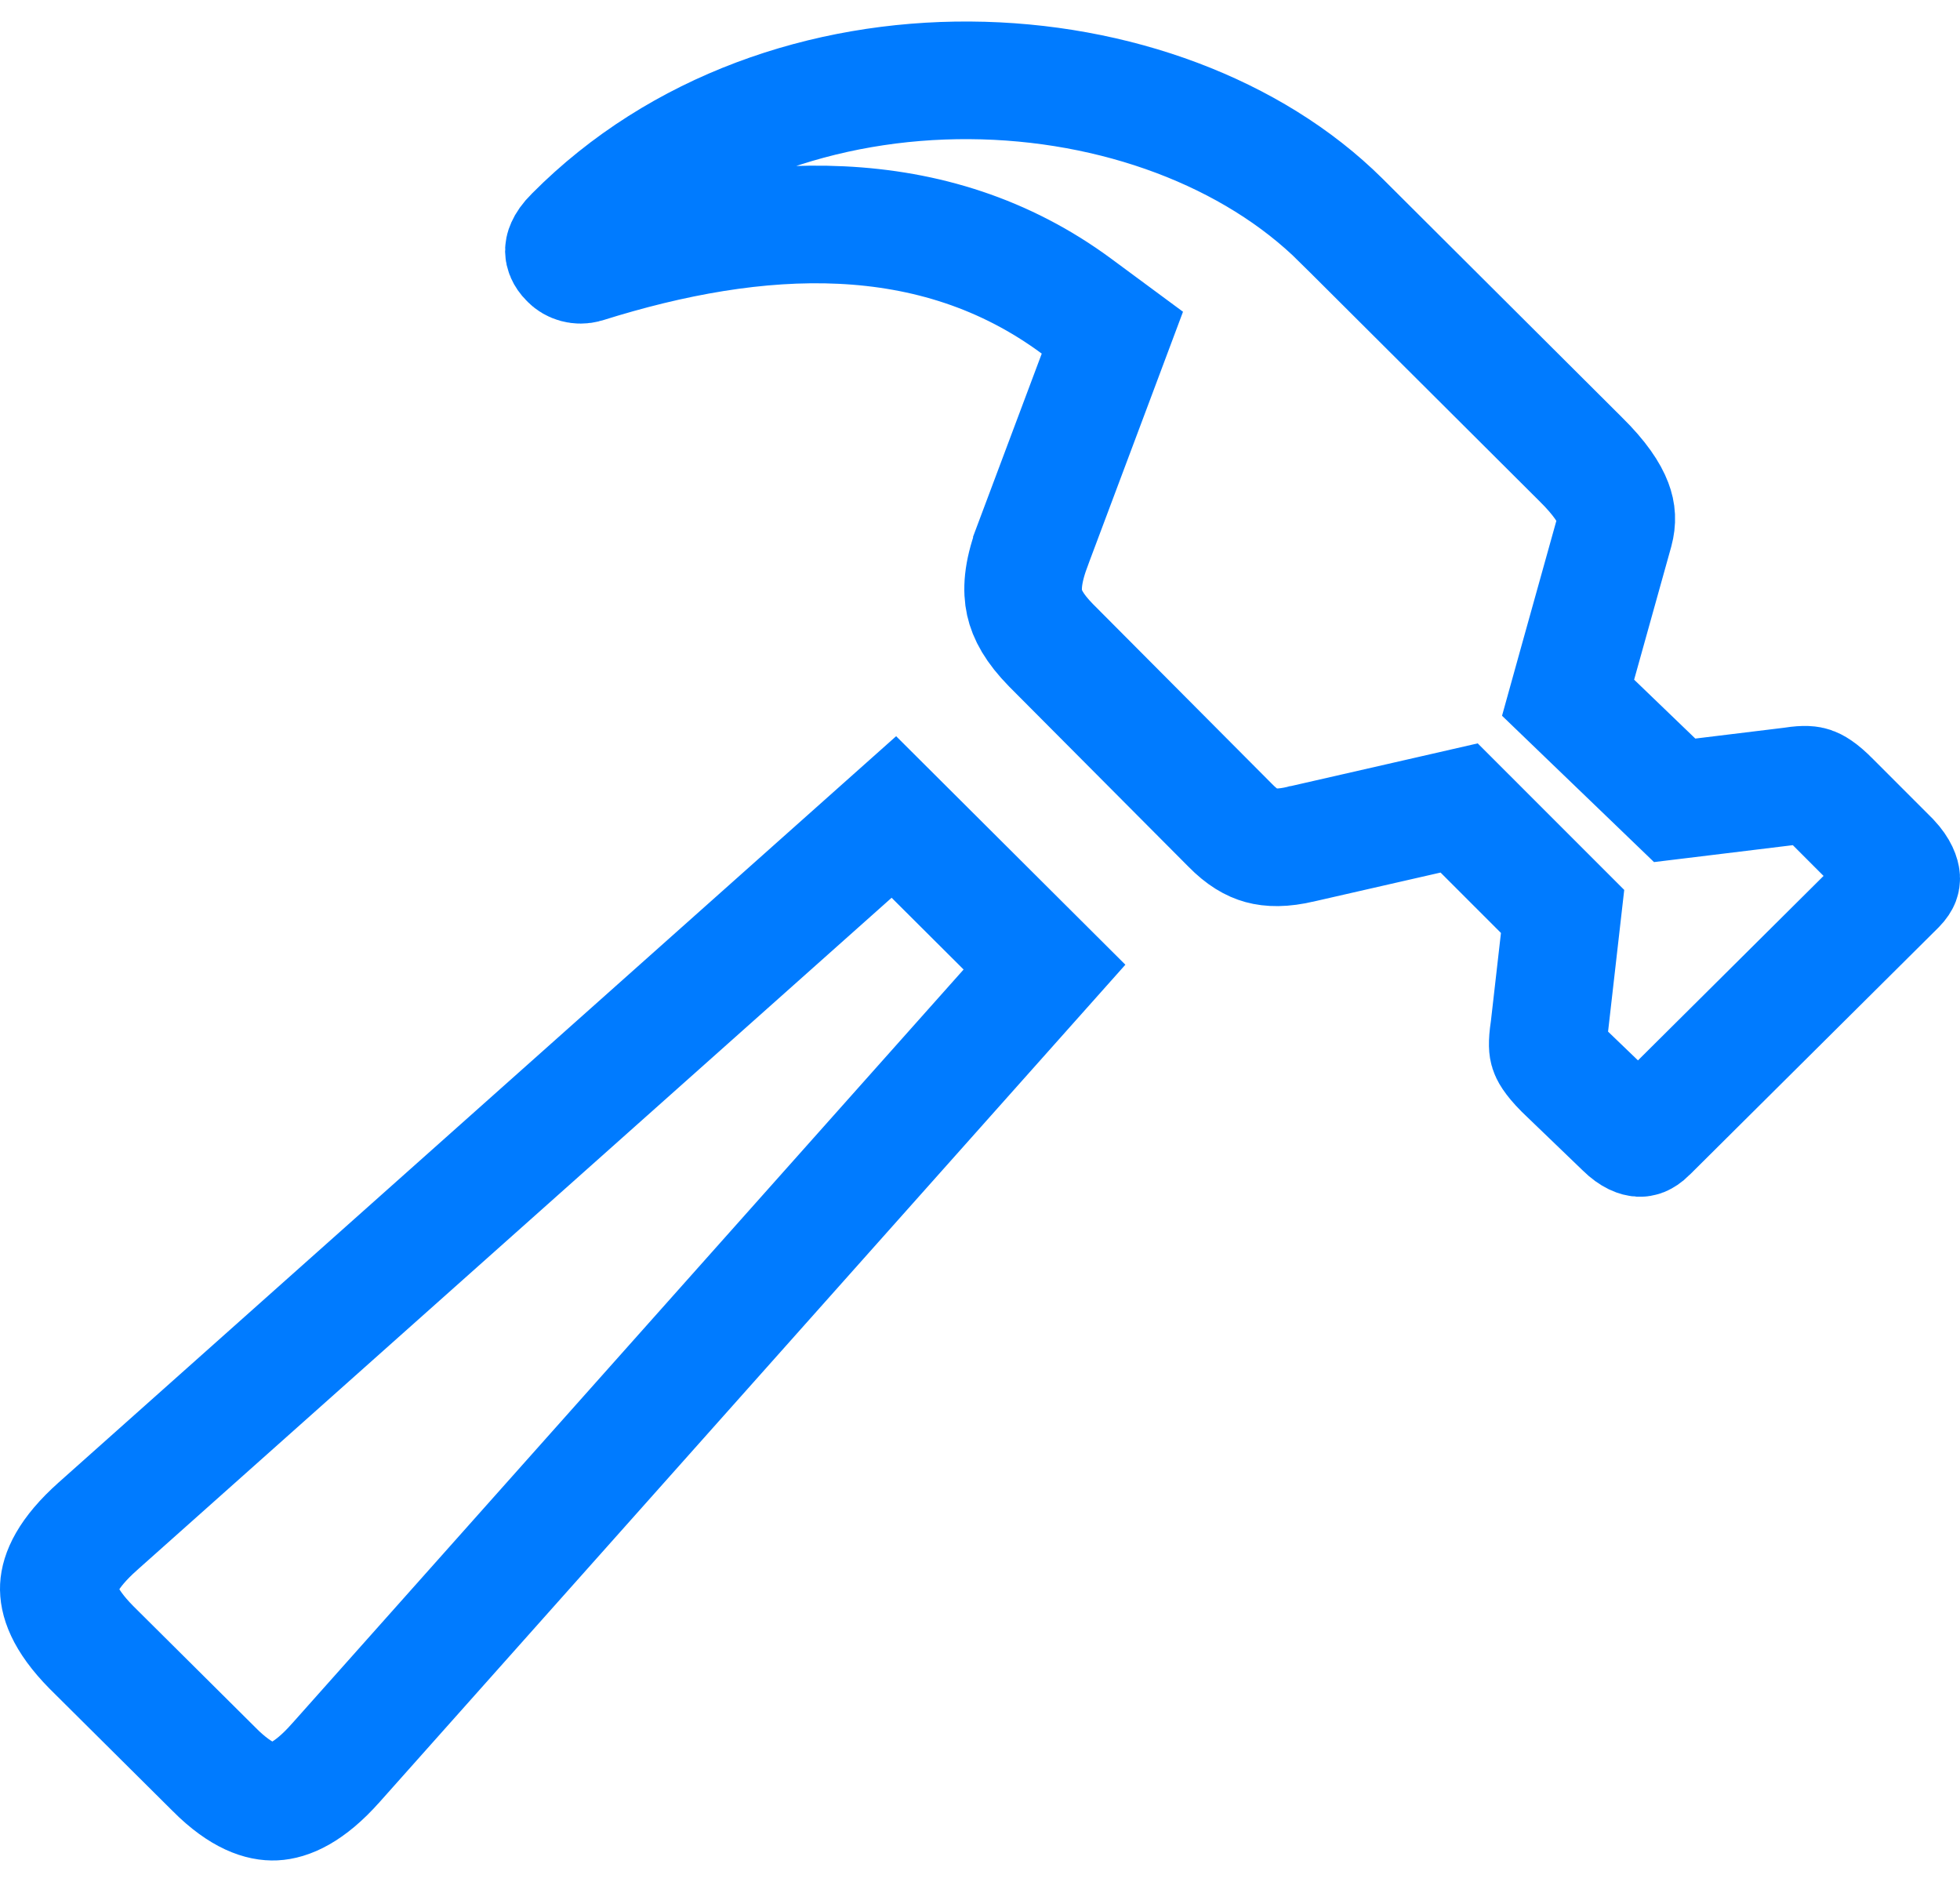
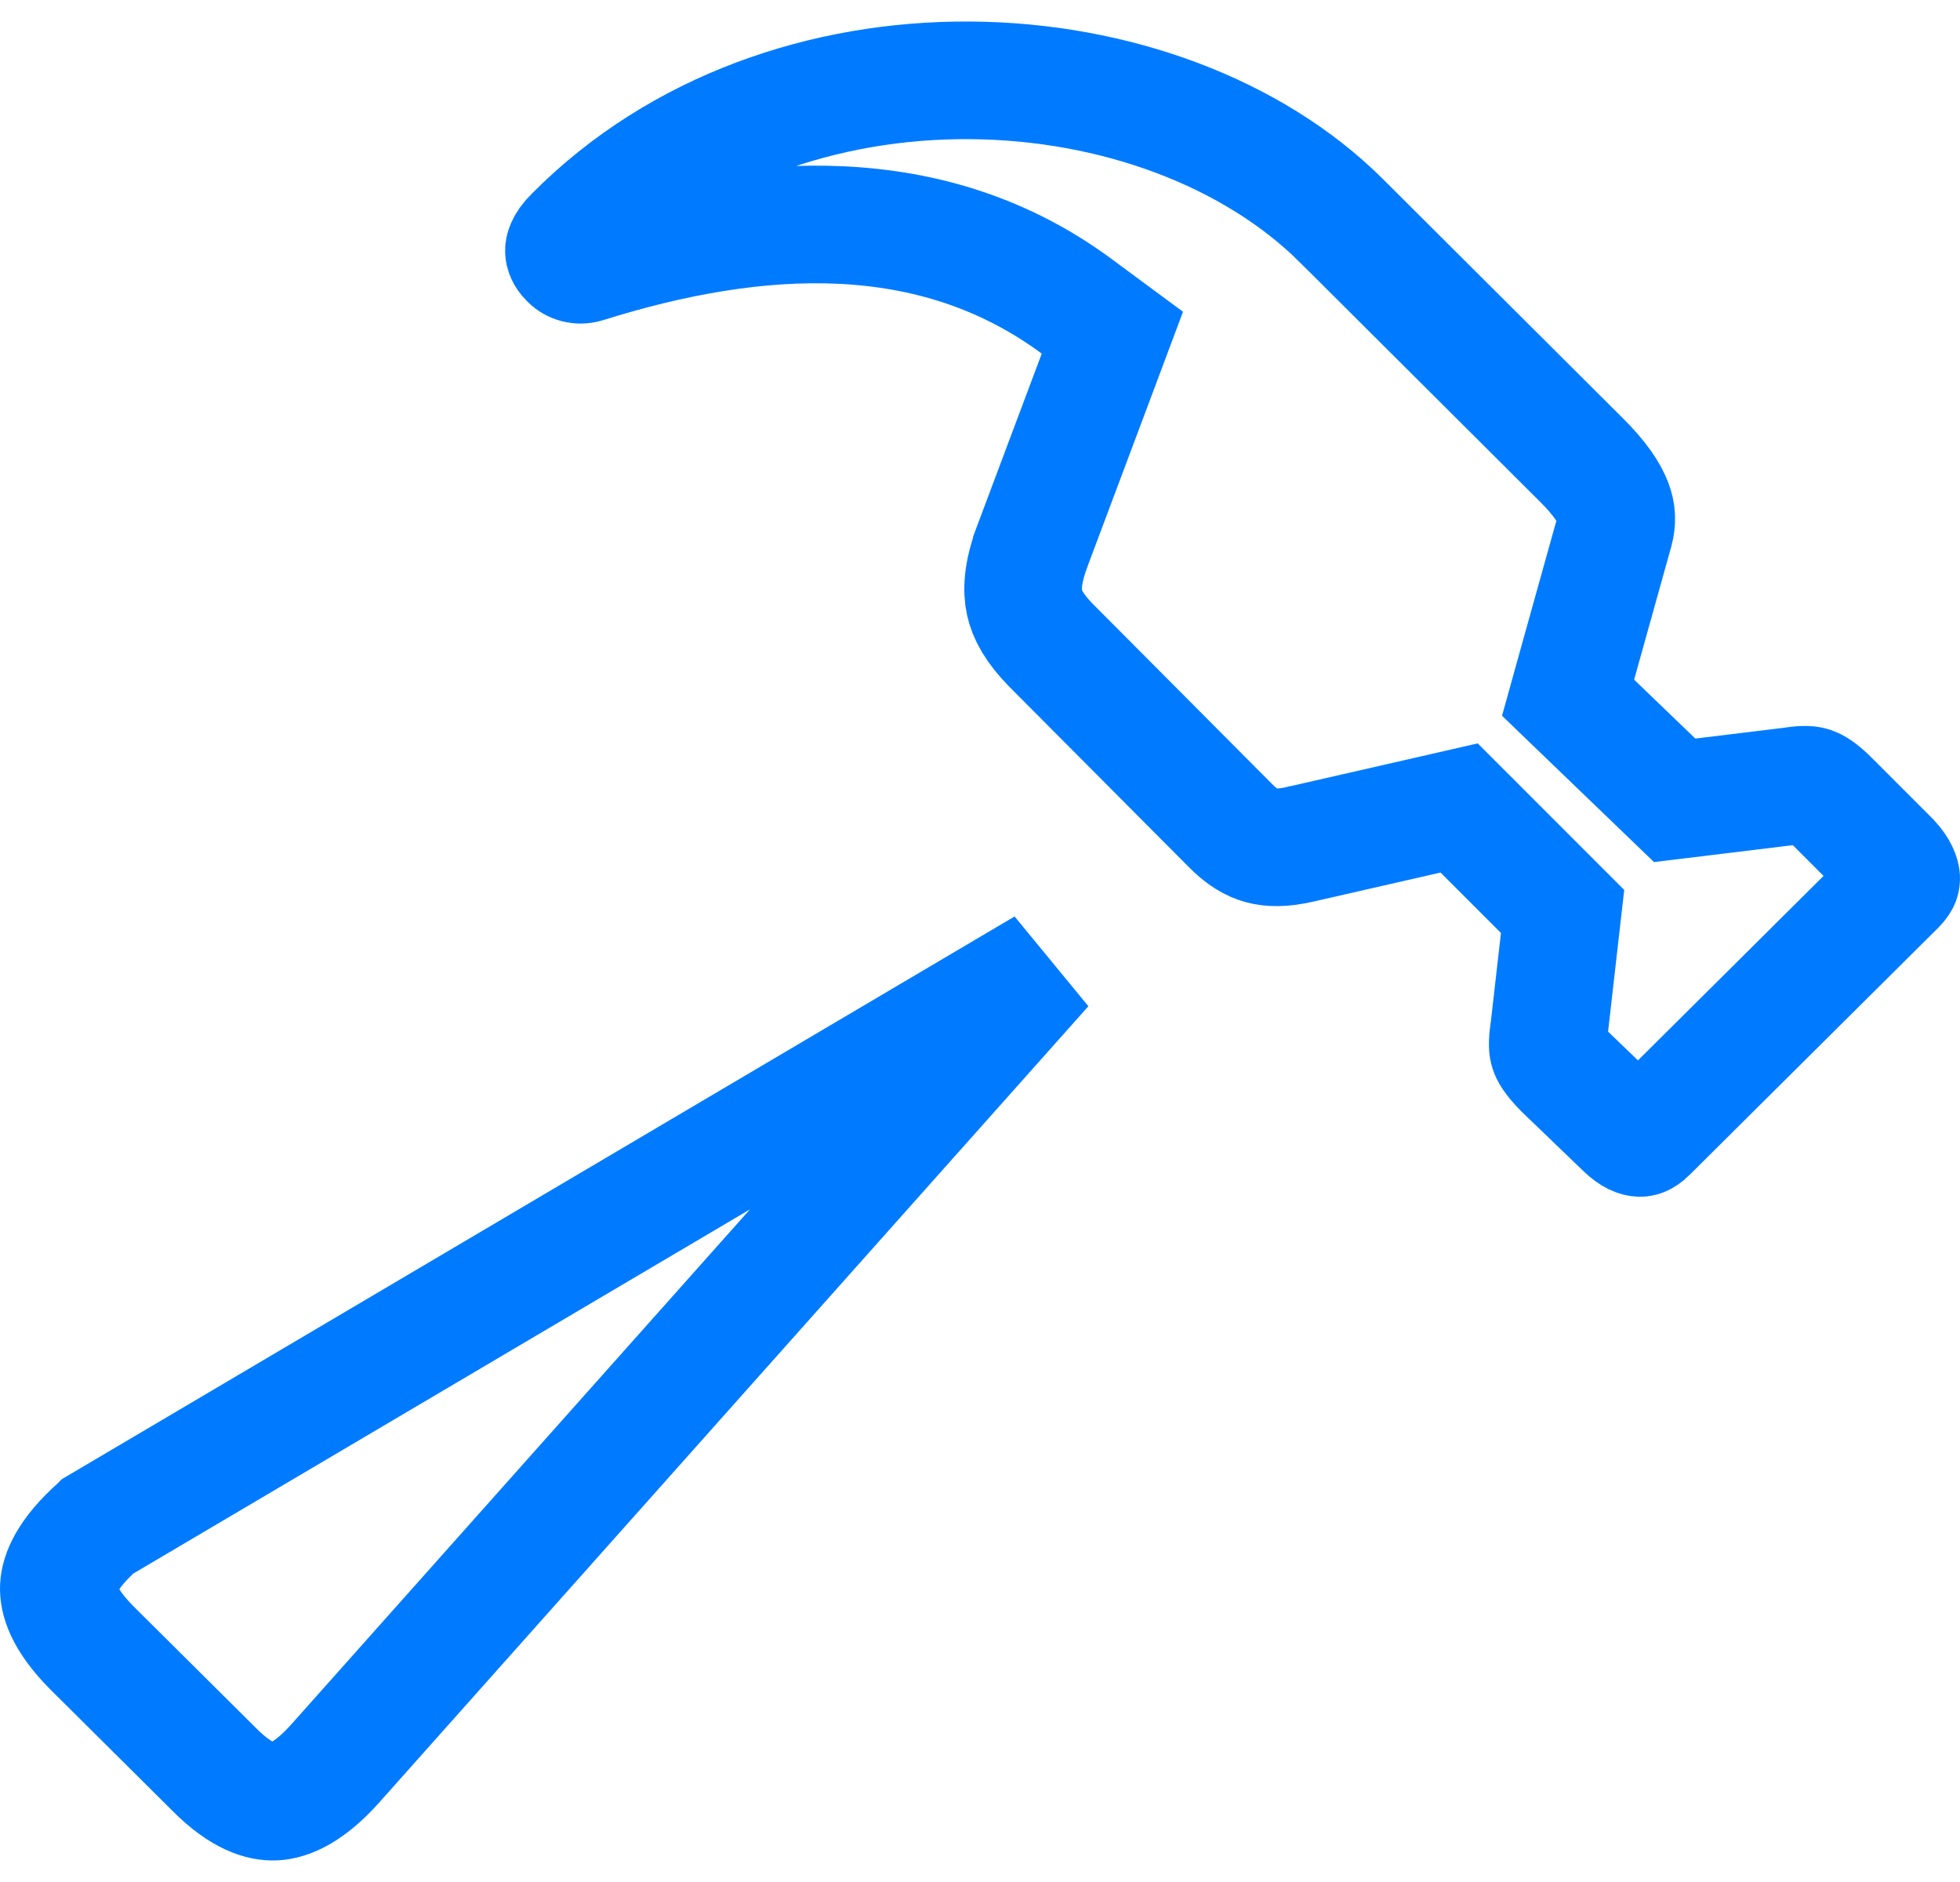
<svg xmlns="http://www.w3.org/2000/svg" width="50" height="48" viewBox="0 0 50 48" fill="none">
-   <path d="M14.627 6.001L14.634 5.994L14.641 5.987C17.323 3.287 21.045 2.026 24.738 2.049C28.447 2.072 31.96 3.387 34.209 5.618C34.209 5.618 34.21 5.618 34.21 5.619L40.312 11.701L40.312 11.701L40.319 11.708C40.821 12.201 41.054 12.573 41.156 12.842C41.245 13.075 41.256 13.285 41.188 13.543L40.242 16.932L40.002 17.795L40.647 18.416L42.208 19.918L42.721 20.412L43.429 20.326L45.701 20.049L45.725 20.046L45.75 20.042C46.057 19.994 46.17 20.021 46.223 20.039C46.282 20.059 46.432 20.125 46.718 20.417L46.724 20.424L46.731 20.43L48.237 21.937C48.46 22.174 48.496 22.343 48.5 22.396C48.501 22.421 48.498 22.439 48.491 22.458C48.483 22.478 48.459 22.526 48.391 22.595C48.391 22.595 48.39 22.596 48.39 22.596L42.052 28.894L42.049 28.898C41.974 28.972 41.92 29.001 41.893 29.012C41.867 29.022 41.848 29.024 41.828 29.023C41.793 29.021 41.643 28.998 41.424 28.779L41.414 28.769L41.403 28.759L39.874 27.288C39.571 26.983 39.517 26.841 39.503 26.796C39.488 26.75 39.461 26.636 39.516 26.267L39.52 26.242L39.523 26.217L39.78 23.965L39.862 23.246L39.35 22.734L37.809 21.193L37.223 20.607L36.415 20.792L33.214 21.523L33.207 21.524L33.2 21.526C32.719 21.641 32.401 21.624 32.17 21.561C31.944 21.499 31.688 21.361 31.381 21.047L31.381 21.047L31.372 21.038L26.812 16.458C26.383 16.021 26.203 15.674 26.136 15.37C26.069 15.065 26.076 14.634 26.322 13.966C26.322 13.964 26.323 13.963 26.323 13.961L27.98 9.545L28.377 8.485L27.466 7.812C23.795 5.099 19.315 5.359 14.932 6.736C14.772 6.783 14.609 6.729 14.52 6.636L14.51 6.625L14.499 6.615C14.403 6.519 14.386 6.437 14.385 6.398C14.385 6.378 14.388 6.341 14.414 6.284C14.44 6.225 14.498 6.127 14.627 6.001ZM2.502 38.923L2.504 38.921L22.803 20.837L26.645 24.666L8.565 44.962L8.562 44.965C7.879 45.736 7.349 45.934 7.007 45.95C6.677 45.965 6.165 45.83 5.471 45.136L5.468 45.132L2.336 42.02C2.335 42.019 2.333 42.017 2.332 42.016C1.616 41.291 1.486 40.784 1.501 40.472C1.517 40.148 1.708 39.627 2.502 38.923Z" stroke="#007BFF" stroke-width="3" />
+   <path d="M14.627 6.001L14.634 5.994L14.641 5.987C17.323 3.287 21.045 2.026 24.738 2.049C28.447 2.072 31.96 3.387 34.209 5.618C34.209 5.618 34.21 5.618 34.21 5.619L40.312 11.701L40.312 11.701L40.319 11.708C40.821 12.201 41.054 12.573 41.156 12.842C41.245 13.075 41.256 13.285 41.188 13.543L40.242 16.932L40.002 17.795L40.647 18.416L42.208 19.918L42.721 20.412L43.429 20.326L45.701 20.049L45.725 20.046L45.75 20.042C46.057 19.994 46.17 20.021 46.223 20.039C46.282 20.059 46.432 20.125 46.718 20.417L46.724 20.424L46.731 20.43L48.237 21.937C48.46 22.174 48.496 22.343 48.5 22.396C48.501 22.421 48.498 22.439 48.491 22.458C48.483 22.478 48.459 22.526 48.391 22.595C48.391 22.595 48.39 22.596 48.39 22.596L42.052 28.894L42.049 28.898C41.974 28.972 41.92 29.001 41.893 29.012C41.867 29.022 41.848 29.024 41.828 29.023C41.793 29.021 41.643 28.998 41.424 28.779L41.414 28.769L41.403 28.759L39.874 27.288C39.571 26.983 39.517 26.841 39.503 26.796C39.488 26.75 39.461 26.636 39.516 26.267L39.52 26.242L39.523 26.217L39.78 23.965L39.862 23.246L39.35 22.734L37.809 21.193L37.223 20.607L36.415 20.792L33.214 21.523L33.207 21.524L33.2 21.526C32.719 21.641 32.401 21.624 32.17 21.561C31.944 21.499 31.688 21.361 31.381 21.047L31.381 21.047L31.372 21.038L26.812 16.458C26.383 16.021 26.203 15.674 26.136 15.37C26.069 15.065 26.076 14.634 26.322 13.966C26.322 13.964 26.323 13.963 26.323 13.961L27.98 9.545L28.377 8.485L27.466 7.812C23.795 5.099 19.315 5.359 14.932 6.736C14.772 6.783 14.609 6.729 14.52 6.636L14.51 6.625L14.499 6.615C14.403 6.519 14.386 6.437 14.385 6.398C14.385 6.378 14.388 6.341 14.414 6.284C14.44 6.225 14.498 6.127 14.627 6.001ZM2.502 38.923L2.504 38.921L26.645 24.666L8.565 44.962L8.562 44.965C7.879 45.736 7.349 45.934 7.007 45.95C6.677 45.965 6.165 45.83 5.471 45.136L5.468 45.132L2.336 42.02C2.335 42.019 2.333 42.017 2.332 42.016C1.616 41.291 1.486 40.784 1.501 40.472C1.517 40.148 1.708 39.627 2.502 38.923Z" stroke="#007BFF" stroke-width="3" />
</svg>